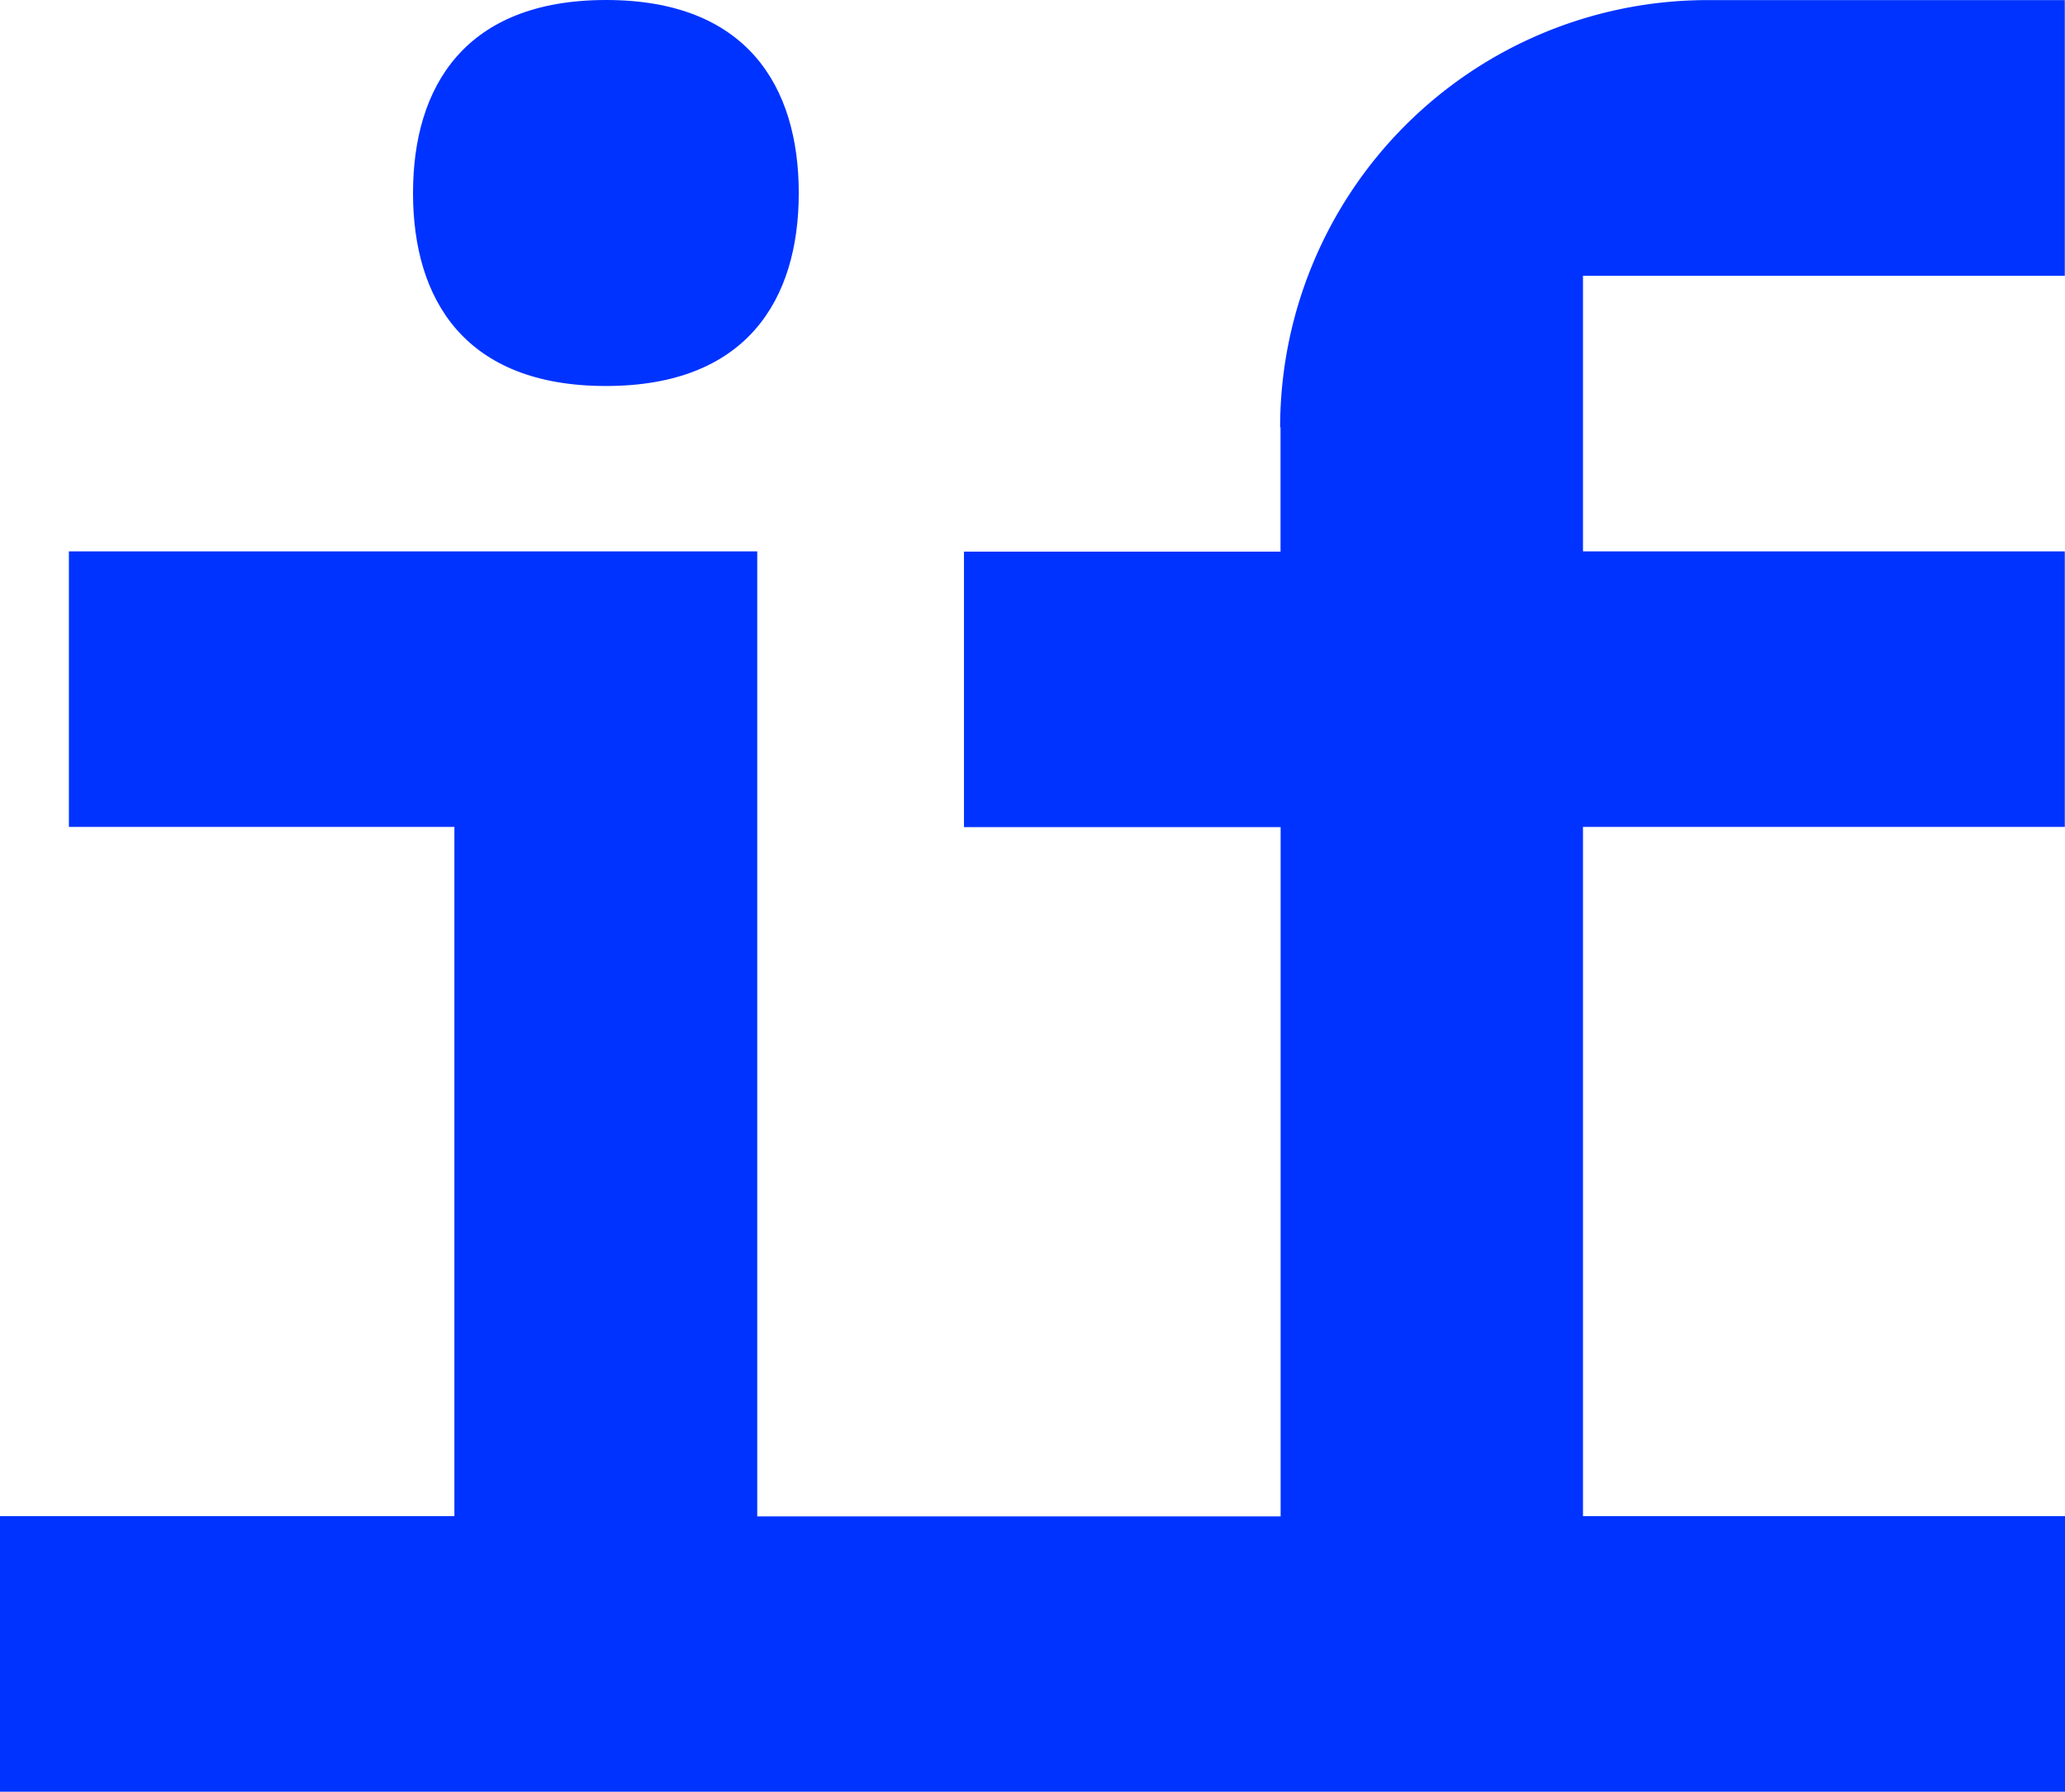
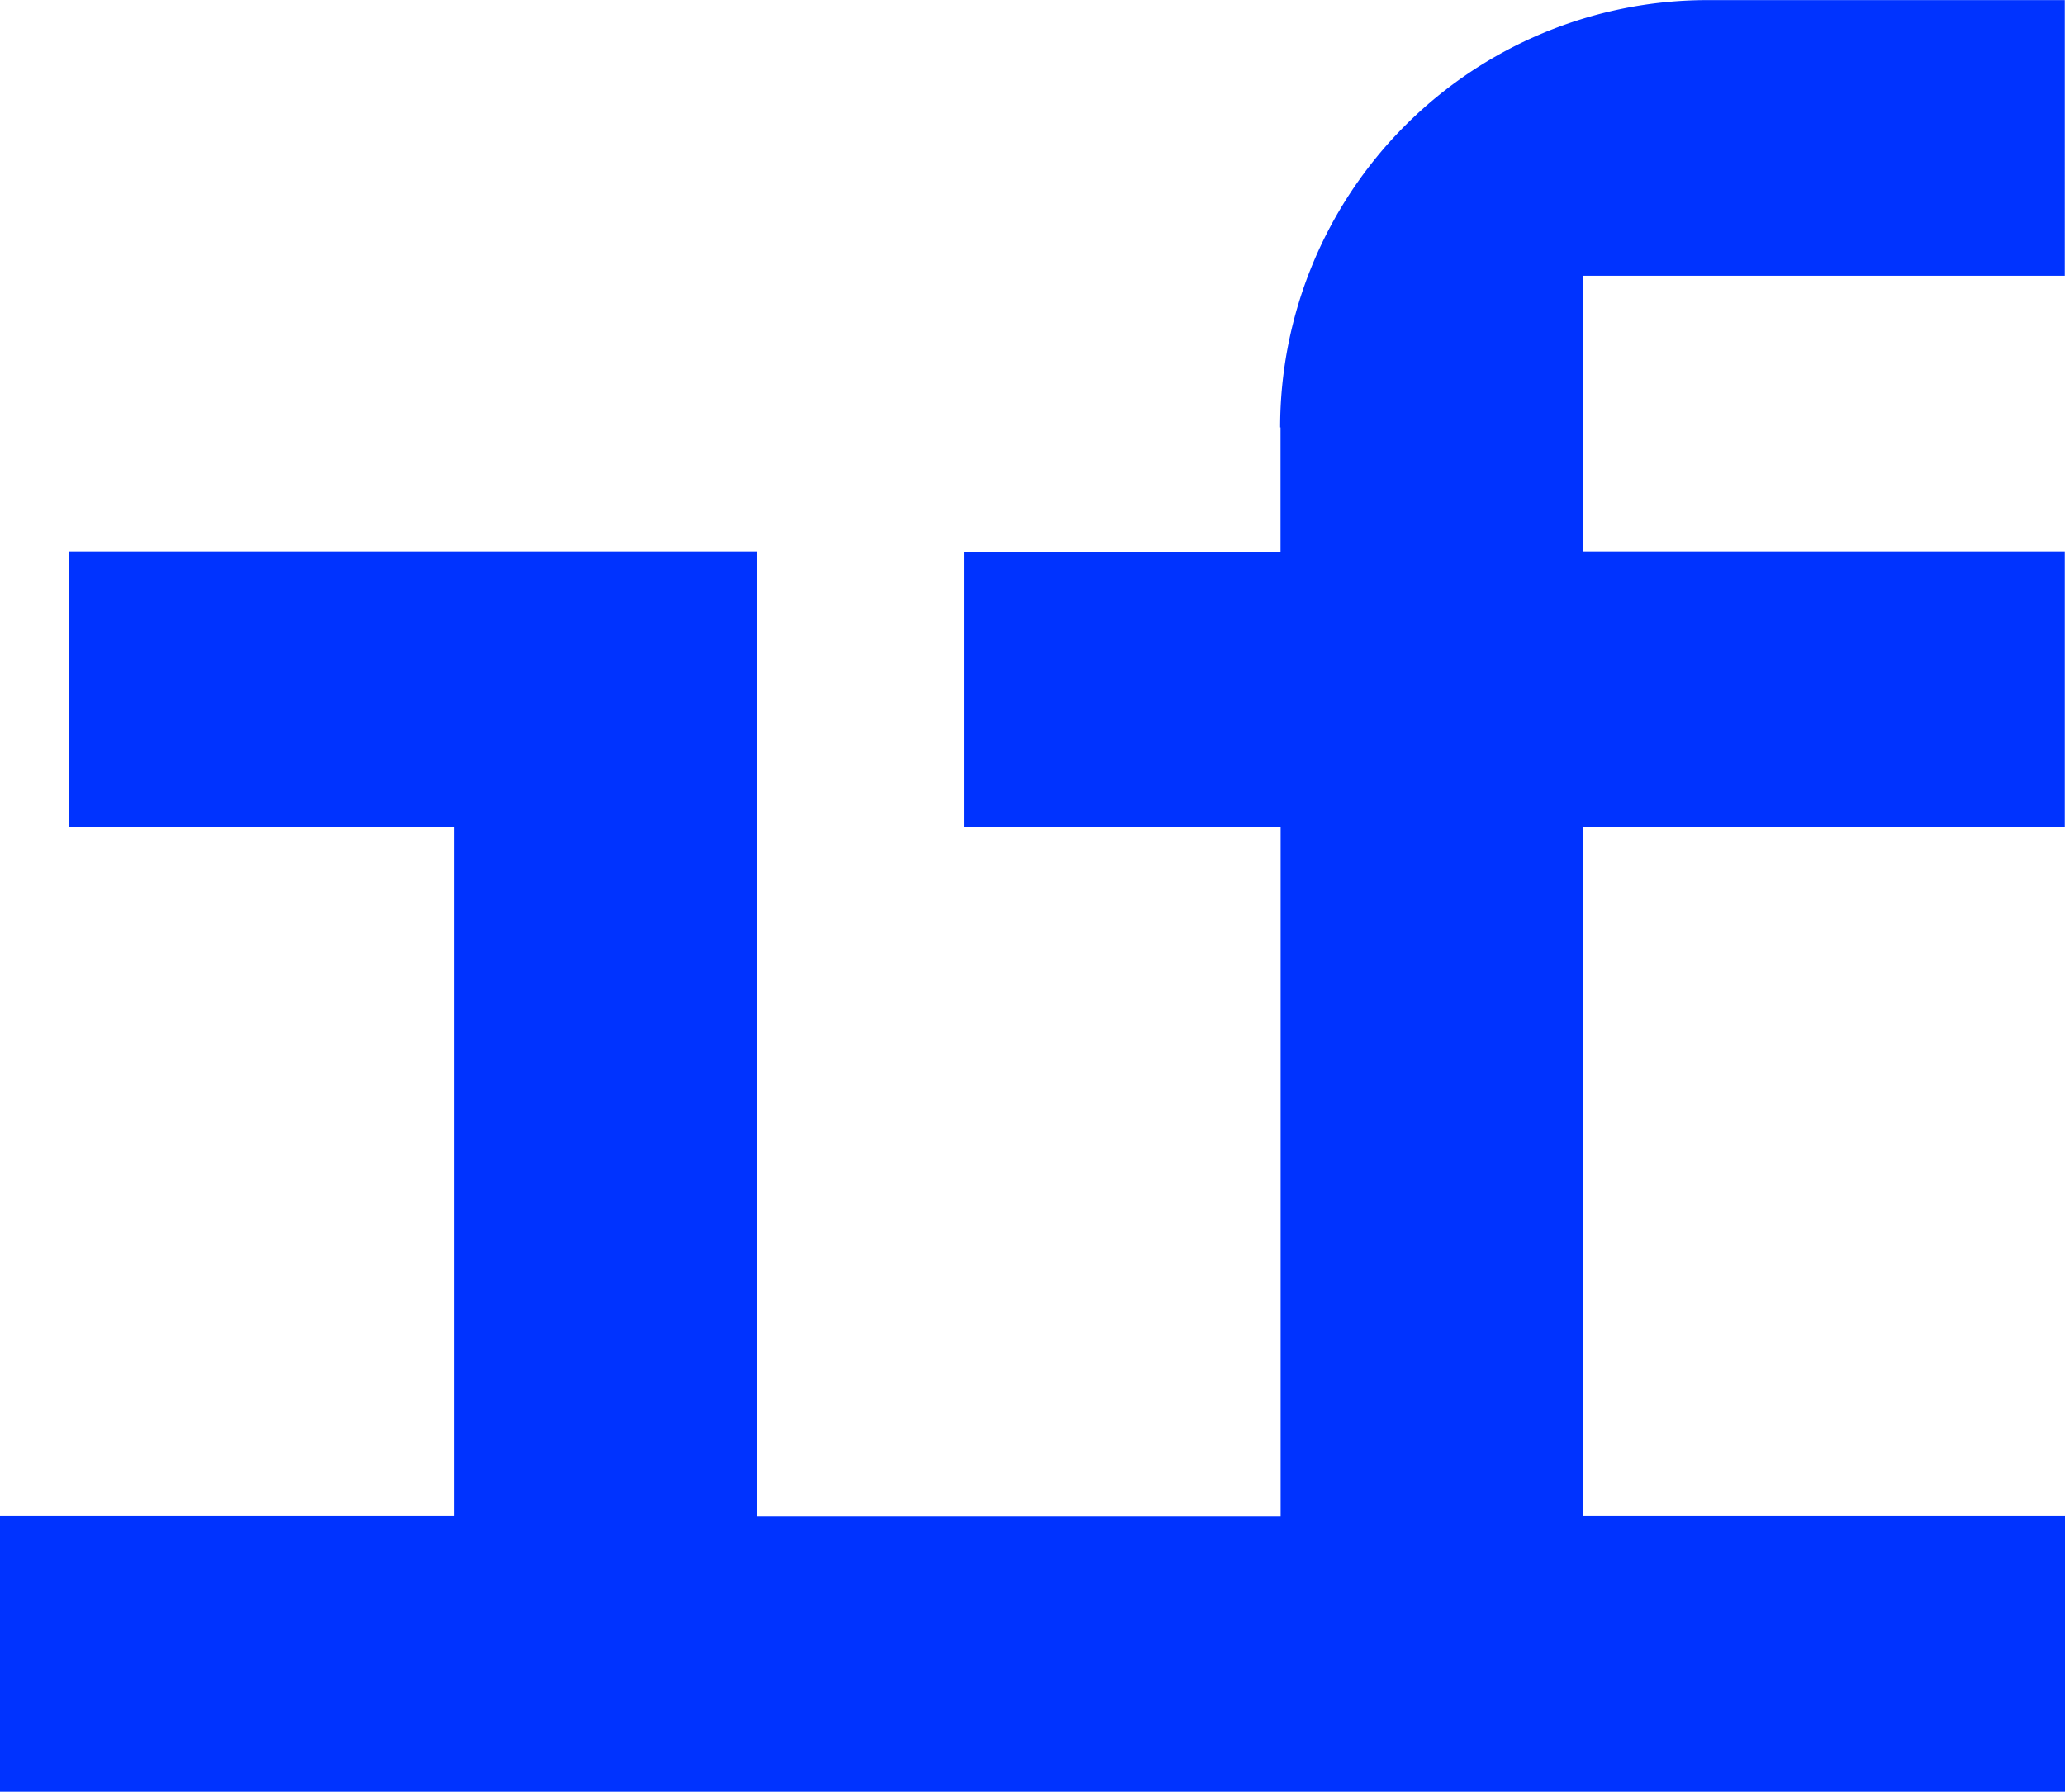
<svg xmlns="http://www.w3.org/2000/svg" width="41.483" height="36" viewBox="0 0 41.483 36">
  <g id="dify-color" transform="translate(0 -2)">
-     <path id="Path_111789" data-name="Path 111789" d="M8.676,9.756c2.826,0,3.873-1.734,3.873-3.877S11.507,2,8.678,2,4.8,3.734,4.8,5.879,5.845,9.756,8.674,9.756Z" transform="translate(3.497 0)" fill="#03f" />
    <path id="Path_111790" data-name="Path 111790" d="M25.724,10.588v2.494H19.365v5.536h6.361V32.467H15.212V13.077H1.384v5.536H9.128V32.462H0V38H41.483V32.462H31.8V18.613h9.679V13.077H31.8V7.539h9.679V2H34.291a8.59,8.59,0,0,0-8.575,8.585h.009Z" transform="translate(0 0.002)" fill="#03f" />
  </g>
</svg>